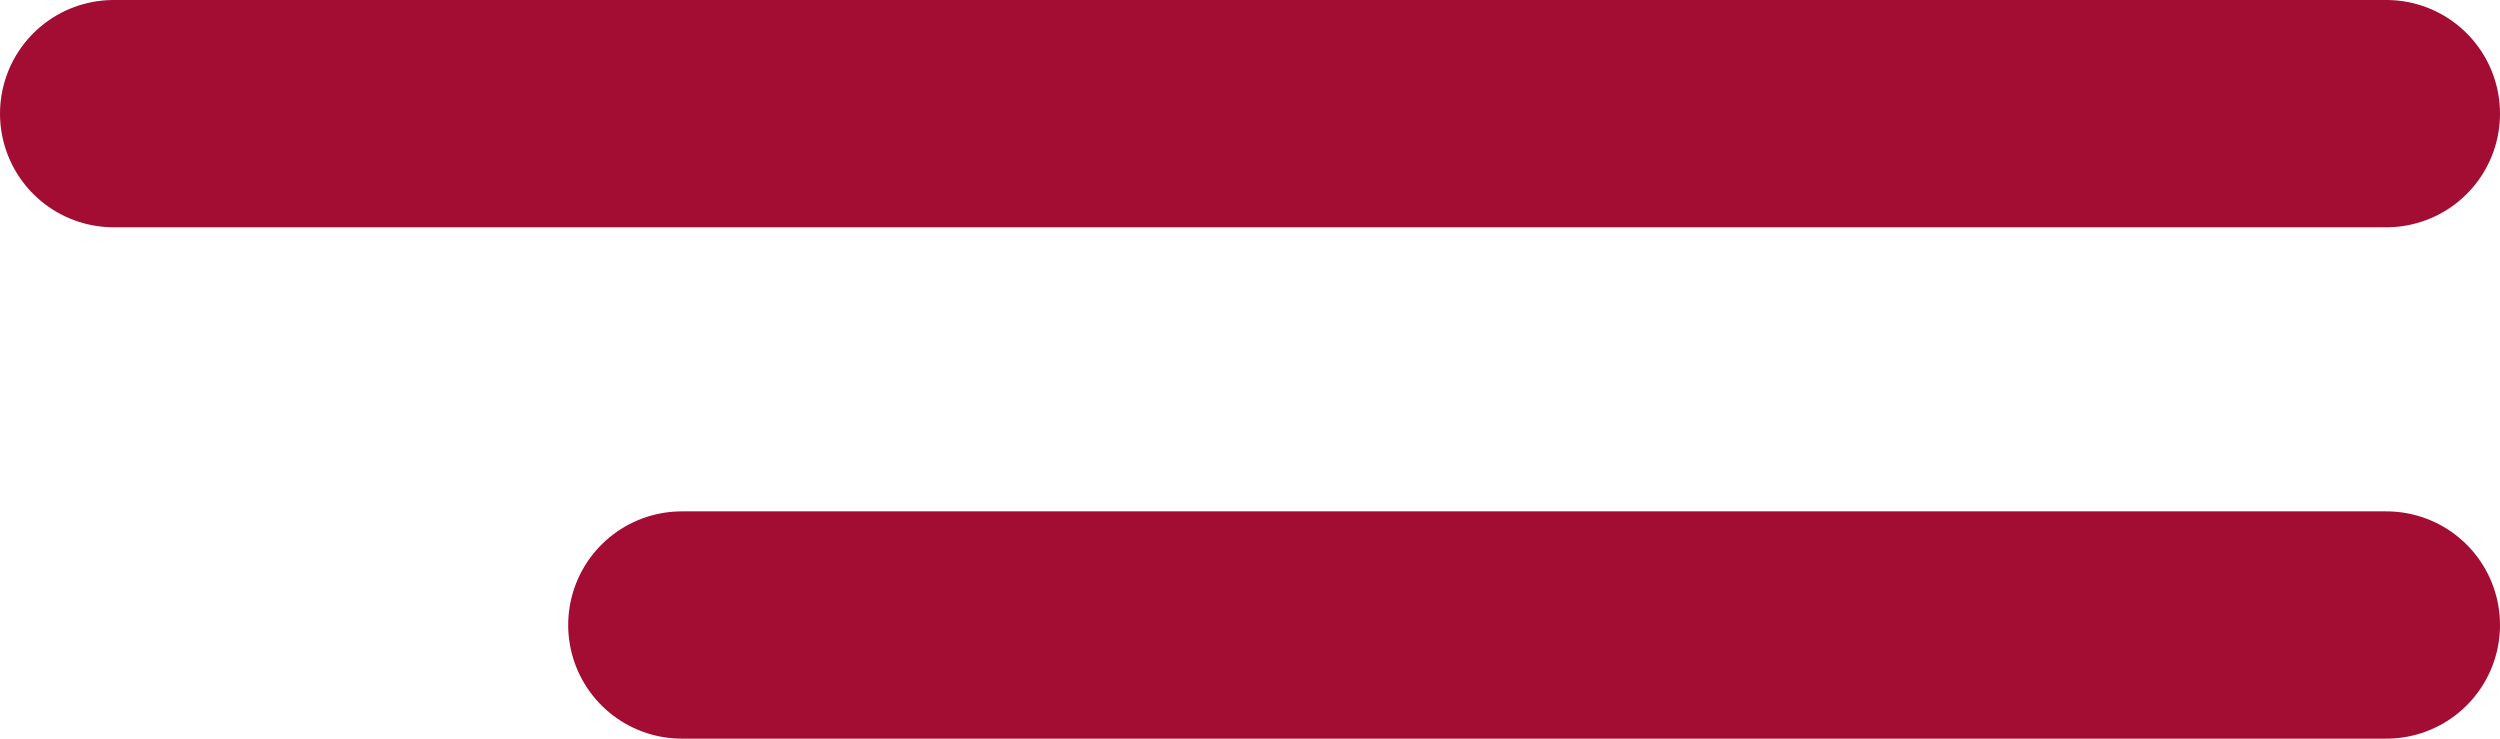
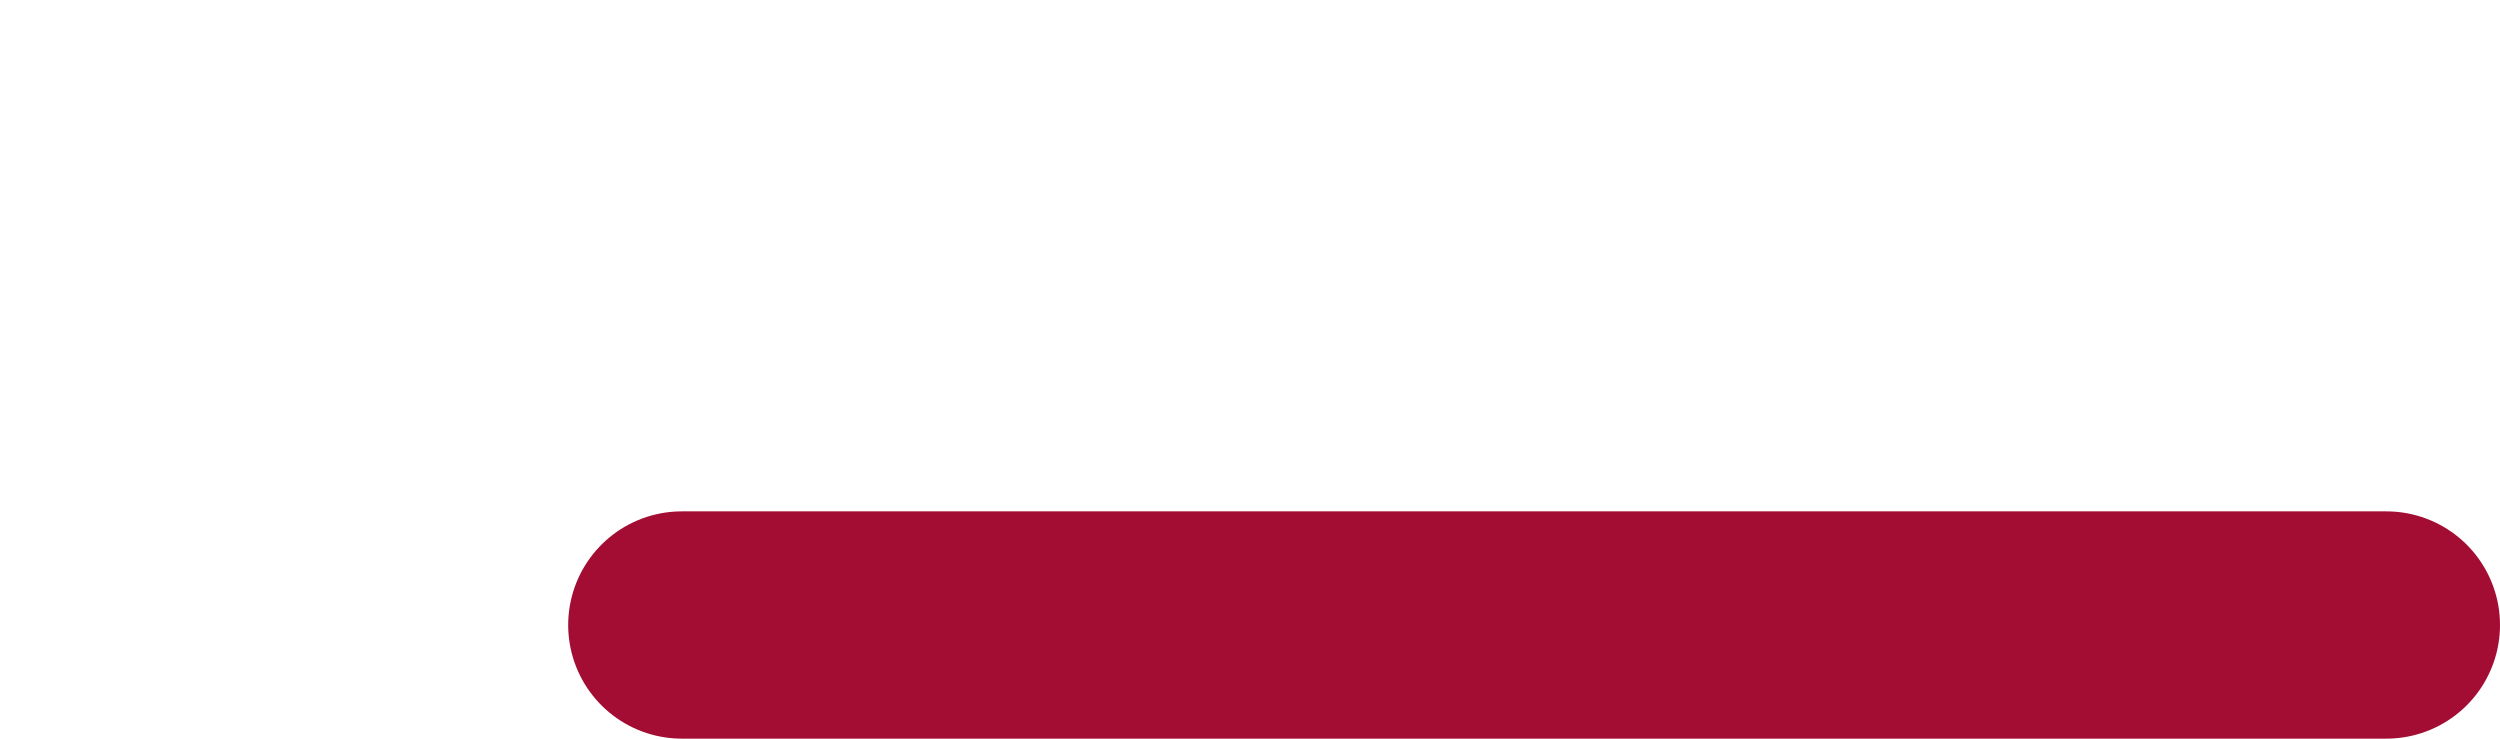
<svg xmlns="http://www.w3.org/2000/svg" width="44" height="13" viewBox="0 0 44 13" fill="none">
-   <path d="M2 2H42" stroke="#A30C33" stroke-width="4" stroke-linecap="round" />
  <path d="M12 11H42" stroke="#A30C33" stroke-width="4" stroke-linecap="round" />
</svg>